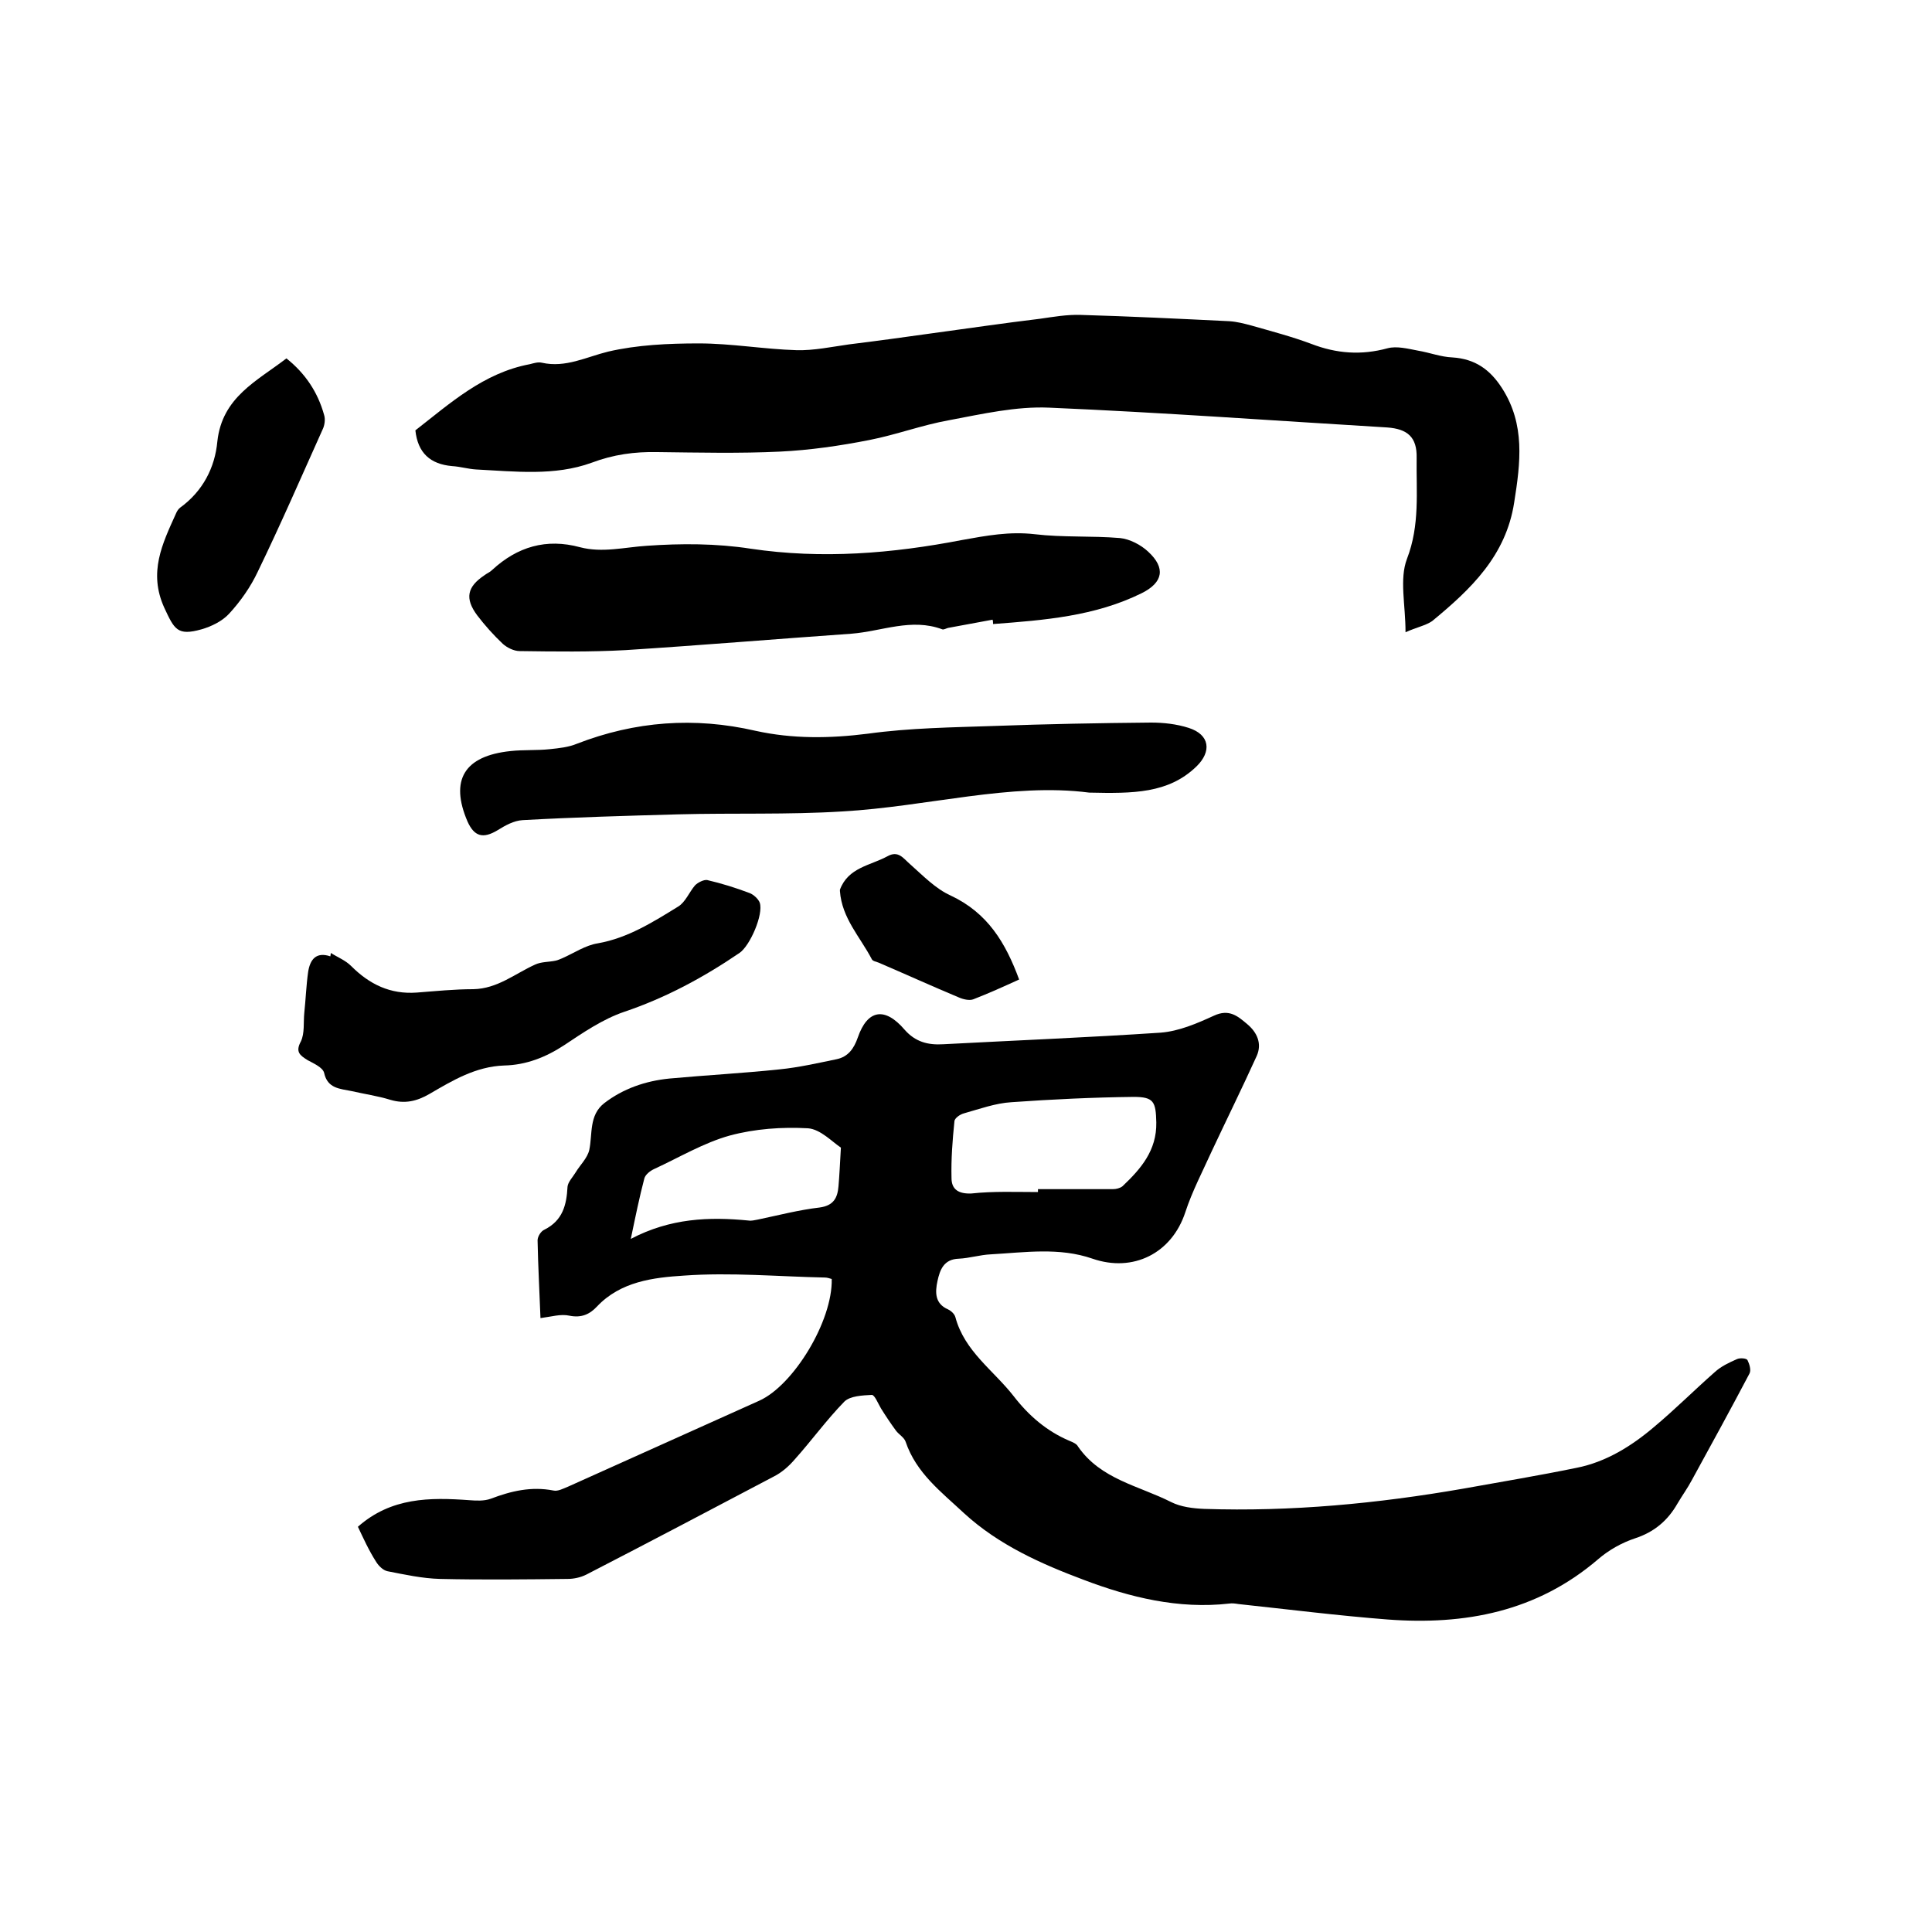
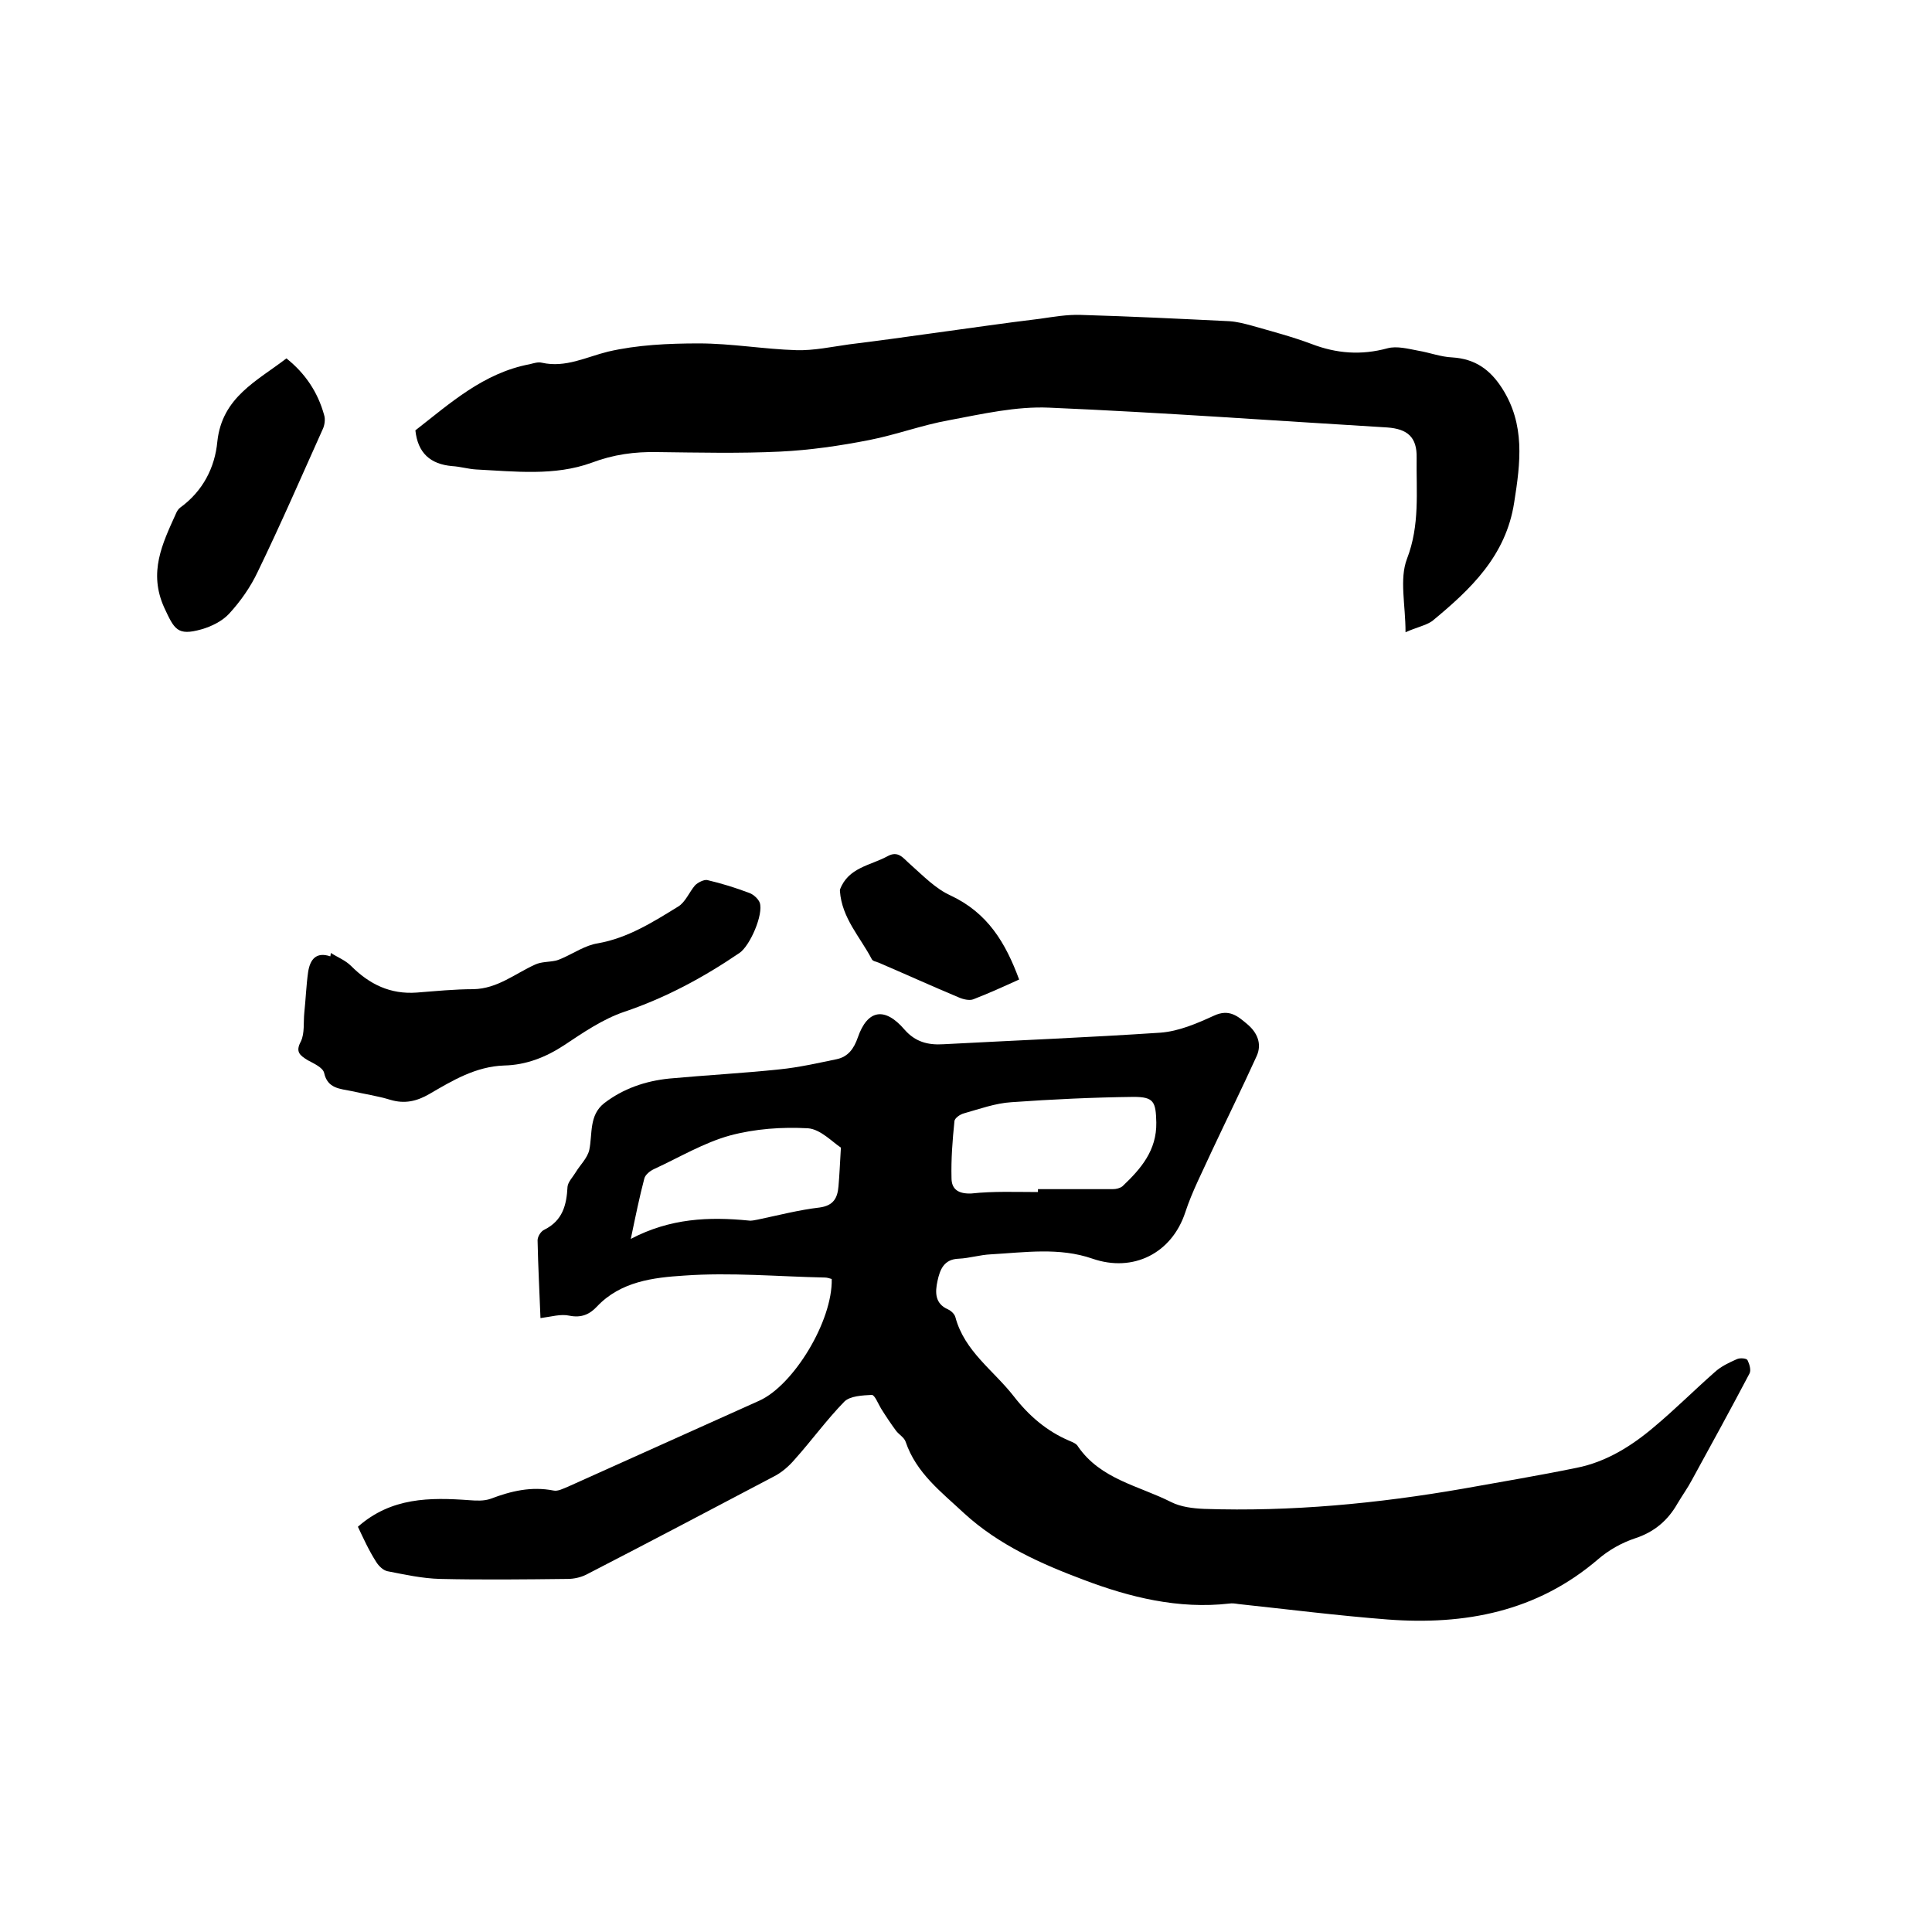
<svg xmlns="http://www.w3.org/2000/svg" enable-background="new 0 0 400 400" viewBox="0 0 400 400">
  <path d="m74.1 316.1c6.9-6.1 14.9-6.1 23.1-5.5 1.4.1 3 .2 4.4-.3 4.2-1.6 8.4-2.6 13-1.7.9.2 2-.4 3-.8 13.2-5.9 26.4-11.9 39.6-17.8 7.1-3.2 15.2-16.5 15-25.2-.4-.1-.9-.3-1.4-.3-9.7-.2-19.5-1.1-29.2-.4-6.3.4-13.1 1.2-18 6.4-1.5 1.6-3.2 2.4-5.7 1.9-1.8-.4-3.7.2-6 .5-.2-5.4-.5-10.8-.6-16.1 0-.8.7-1.9 1.4-2.2 3.8-1.9 4.6-5.1 4.8-8.9.1-1 1.1-2 1.7-3 .9-1.5 2.4-2.9 2.8-4.6.7-3.3-.1-7.2 3.1-9.7 3.9-3 8.5-4.6 13.5-5.1 7.6-.7 15.2-1.1 22.8-1.9 4-.4 7.9-1.3 11.8-2.1 2.4-.5 3.6-2.2 4.4-4.5 2-5.8 5.6-6.4 9.7-1.6 2.2 2.5 4.8 3.2 8 3 15-.8 30-1.4 45-2.4 3.8-.3 7.5-1.9 11-3.5 3.2-1.5 5 .1 7 1.8s3 4 1.9 6.5c-3 6.6-6.2 13.1-9.3 19.7-1.9 4.2-4.1 8.4-5.5 12.7-2.8 8.5-10.8 12.5-19.2 9.6-6.9-2.4-14-1.3-21.1-.9-2.2.1-4.4.8-6.6.9-3.1.1-3.9 2.3-4.4 4.6s-.6 4.7 2.2 5.9c.6.3 1.3.9 1.5 1.6 1.9 7.1 7.9 11 12.1 16.4 3.1 4 6.8 7.2 11.5 9.2.7.3 1.5.6 1.8 1.2 4.7 6.8 12.6 8.1 19.3 11.5 2 1 4.5 1.3 6.8 1.4 18 .6 35.9-1.1 53.7-4.2 7.8-1.4 15.6-2.7 23.4-4.3 6.1-1.2 11.4-4.5 16.1-8.5 4.3-3.6 8.3-7.6 12.5-11.3 1.3-1.2 3-2 4.6-2.7.6-.3 2-.2 2.2.2.4.8.8 2.1.4 2.8-3.9 7.4-7.9 14.7-11.9 22-.9 1.7-2 3.2-3 4.9-2 3.5-4.8 5.9-8.8 7.2-2.7.9-5.4 2.4-7.6 4.3-12.7 10.9-27.6 13.7-43.6 12.5-10.3-.8-20.6-2.1-30.9-3.2-.6-.1-1.3-.2-1.9-.1-10.5 1.2-20.6-1.3-30.1-4.9-8.8-3.3-17.6-7.2-24.8-13.8-4.7-4.4-9.9-8.3-12.1-14.8-.3-.9-1.4-1.5-2-2.3-1.1-1.5-2.1-3-3.1-4.6-.6-1-1.3-2.8-1.9-2.8-1.9.1-4.5.2-5.7 1.4-3.7 3.8-6.8 8.1-10.3 12-1.2 1.4-2.7 2.7-4.3 3.5-12.9 6.8-25.8 13.6-38.8 20.3-1.2.6-2.6.9-3.9.9-8.8.1-17.6.2-26.4 0-3.7-.1-7.3-.9-10.9-1.6-.9-.2-1.8-1.1-2.3-1.9-1.6-2.5-2.7-5-3.8-7.3zm140.8-69.3c0-.2 0-.4 0-.6h15.5c.7 0 1.5-.2 2-.6 3.8-3.6 7.1-7.4 7-13.2-.1-4.3-.5-5.3-4.7-5.3-8.4.1-16.9.5-25.3 1.1-3.3.2-6.6 1.4-9.8 2.3-.8.2-2 1-2 1.7-.4 3.9-.7 7.8-.6 11.7 0 2.4 1.5 3.3 4.1 3.2 4.6-.5 9.2-.3 13.8-.3zm-40.8-9.2c-1.7-1.1-4.2-3.8-6.8-4-5.4-.3-11 .1-16.2 1.5-5.4 1.5-10.4 4.5-15.6 6.9-.9.4-1.9 1.2-2.1 2-1 3.8-1.8 7.7-2.8 12.5 8.2-4.3 16.2-4.6 24.4-3.8.6.1 1.3-.1 1.9-.2 4.3-.9 8.5-2 12.8-2.5 2.9-.4 3.7-2 3.9-4.4.2-2.3.3-4.6.5-8z" />
  <path d="m291 130.9c0-5.7-1.3-11 .3-15.2 2.7-7 1.9-13.9 2-20.9.1-4.3-1.9-6-6.1-6.3-23.3-1.4-46.6-3.1-70-4.1-6.8-.3-13.8 1.3-20.7 2.6-5.6 1-10.9 3-16.5 4.1-6.1 1.2-12.3 2.1-18.5 2.4-8.4.4-16.9.2-25.4.1-4.7-.1-9.1.5-13.6 2.2-7.7 2.8-15.9 1.8-23.9 1.4-1.7-.1-3.3-.6-5-.7-4.5-.4-7.1-2.7-7.6-7.4 7.2-5.6 14.1-11.9 23.7-13.7.8-.2 1.7-.5 2.5-.3 4.9 1.1 9.2-1.2 13.7-2.3 6-1.4 12.5-1.7 18.8-1.7 6.7 0 13.5 1.2 20.2 1.4 3.6.1 7.3-.7 10.9-1.2 5.7-.7 11.5-1.5 17.2-2.3 7.4-1 14.8-2.1 22.3-3 2.8-.4 5.6-.9 8.5-.8 10.3.3 20.5.8 30.7 1.3 1.6.1 3.1.5 4.6.9 4.2 1.2 8.4 2.3 12.4 3.8 5.2 2 10.3 2.4 15.8.9 1.9-.5 4.2.1 6.3.5 2.4.4 4.7 1.3 7.1 1.4 4.7.3 7.8 2.5 10.3 6.4 4.8 7.5 3.8 15.4 2.5 23.6-1.7 11.1-9 18-17 24.6-1.3.9-3.3 1.3-5.5 2.3z" />
-   <path d="m205.5 128.3c-3.1.6-6.1 1.1-9.2 1.7-.4.1-.9.4-1.2.3-6.4-2.4-12.5.4-18.8.9-15.6 1.1-31.2 2.4-46.8 3.4-7.3.4-14.6.3-21.9.2-1.2 0-2.6-.7-3.5-1.5-1.9-1.8-3.7-3.8-5.3-5.9-2.6-3.5-2.1-5.9 1.5-8.3.5-.4 1.1-.6 1.6-1.1 5.2-4.8 11.2-6.6 18.2-4.7 4.6 1.2 9.2 0 13.8-.3 7.1-.5 14.4-.5 21.5.6 14.8 2.2 29.3 1 43.8-1.8 5-.9 9.8-1.8 15-1.2 5.9.7 11.8.3 17.7.8 2 .2 4.3 1.4 5.8 2.8 3.7 3.4 3.1 6.4-1.3 8.6-9.7 4.8-20.2 5.6-30.8 6.4 0-.3 0-.6-.1-.9z" />
-   <path d="m225.5 164.1c-16.2-2.1-33.5 2.9-51.1 3.9-11.3.7-22.6.3-33.9.6-10.8.3-21.5.6-32.3 1.2-1.8.1-3.6 1.1-5.2 2.1-3 1.8-4.8 1.3-6.2-1.8-3.7-8.6-.7-13.6 8.9-14.6 2.7-.3 5.5-.1 8.2-.4 1.9-.2 3.8-.4 5.5-1.1 12.1-4.7 24.4-5.6 37-2.7 7.7 1.7 15.4 1.6 23.3.6 8.7-1.2 17.5-1.3 26.2-1.6 10.8-.4 21.6-.6 32.4-.7 2.6 0 5.3.3 7.8 1.1 4.4 1.4 4.8 4.9 1.6 8-5.8 5.6-13.1 5.6-22.2 5.4z" />
  <path d="m68.5 197.3c1.4.9 3 1.5 4.2 2.7 3.8 3.8 8.1 5.9 13.6 5.5 3.9-.3 7.8-.7 11.7-.7 5-.1 8.6-3.2 12.8-5.1 1.3-.6 2.8-.5 4.2-.8.5-.1.9-.3 1.4-.5 2.5-1.1 4.8-2.7 7.4-3.1 6.2-1.1 11.4-4.4 16.6-7.6 1.5-.9 2.3-3 3.5-4.4.6-.6 1.8-1.2 2.5-1.1 3 .7 5.9 1.6 8.8 2.7.8.3 1.8 1.2 2.1 2 .8 2.4-2 8.9-4.2 10.4-7.5 5.1-15.3 9.3-23.9 12.2-4.4 1.5-8.5 4.3-12.4 6.9-3.8 2.5-7.9 4.1-12.4 4.2-5.9.2-10.7 3.1-15.5 5.9-2.6 1.5-5.1 2.1-8.1 1.2-2.6-.8-5.4-1.2-8-1.8-2.4-.5-5-.5-5.7-3.8-.3-1.1-2.1-1.9-3.4-2.6-1.6-1-2.6-1.7-1.4-3.9.8-1.7.5-3.9.7-5.9.3-2.8.4-5.7.8-8.5.4-2.5 1.6-4.2 4.6-3.2 0-.2.1-.5.1-.7z" />
  <path d="m59.3 74.2c3.9 3.1 6.5 7 7.8 11.7.3.9.1 2.2-.3 3-4.4 9.8-8.7 19.7-13.4 29.4-1.5 3.2-3.6 6.2-6 8.8-1.4 1.5-3.6 2.6-5.7 3.2-5 1.4-5.6 0-7.7-4.5-3.3-7.3-.4-13.2 2.4-19.4.2-.5.5-1 .9-1.3 4.7-3.4 7.2-8.3 7.7-13.7 1-9.2 8.2-12.5 14.3-17.2z" />
  <path d="m211 202.8c-3.3 1.5-6.4 2.9-9.5 4.1-.8.3-2.1 0-3-.4-5.5-2.3-11-4.8-16.6-7.2-.5-.2-1.2-.3-1.4-.7-2.4-4.6-6.2-8.5-6.6-14.1 0-.1 0-.2 0-.3 1.7-4.6 6.3-5 9.8-6.9 2.3-1.3 3.3.4 4.7 1.6 2.7 2.4 5.3 5.1 8.4 6.5 7.7 3.6 11.4 9.8 14.2 17.4z" />
</svg>